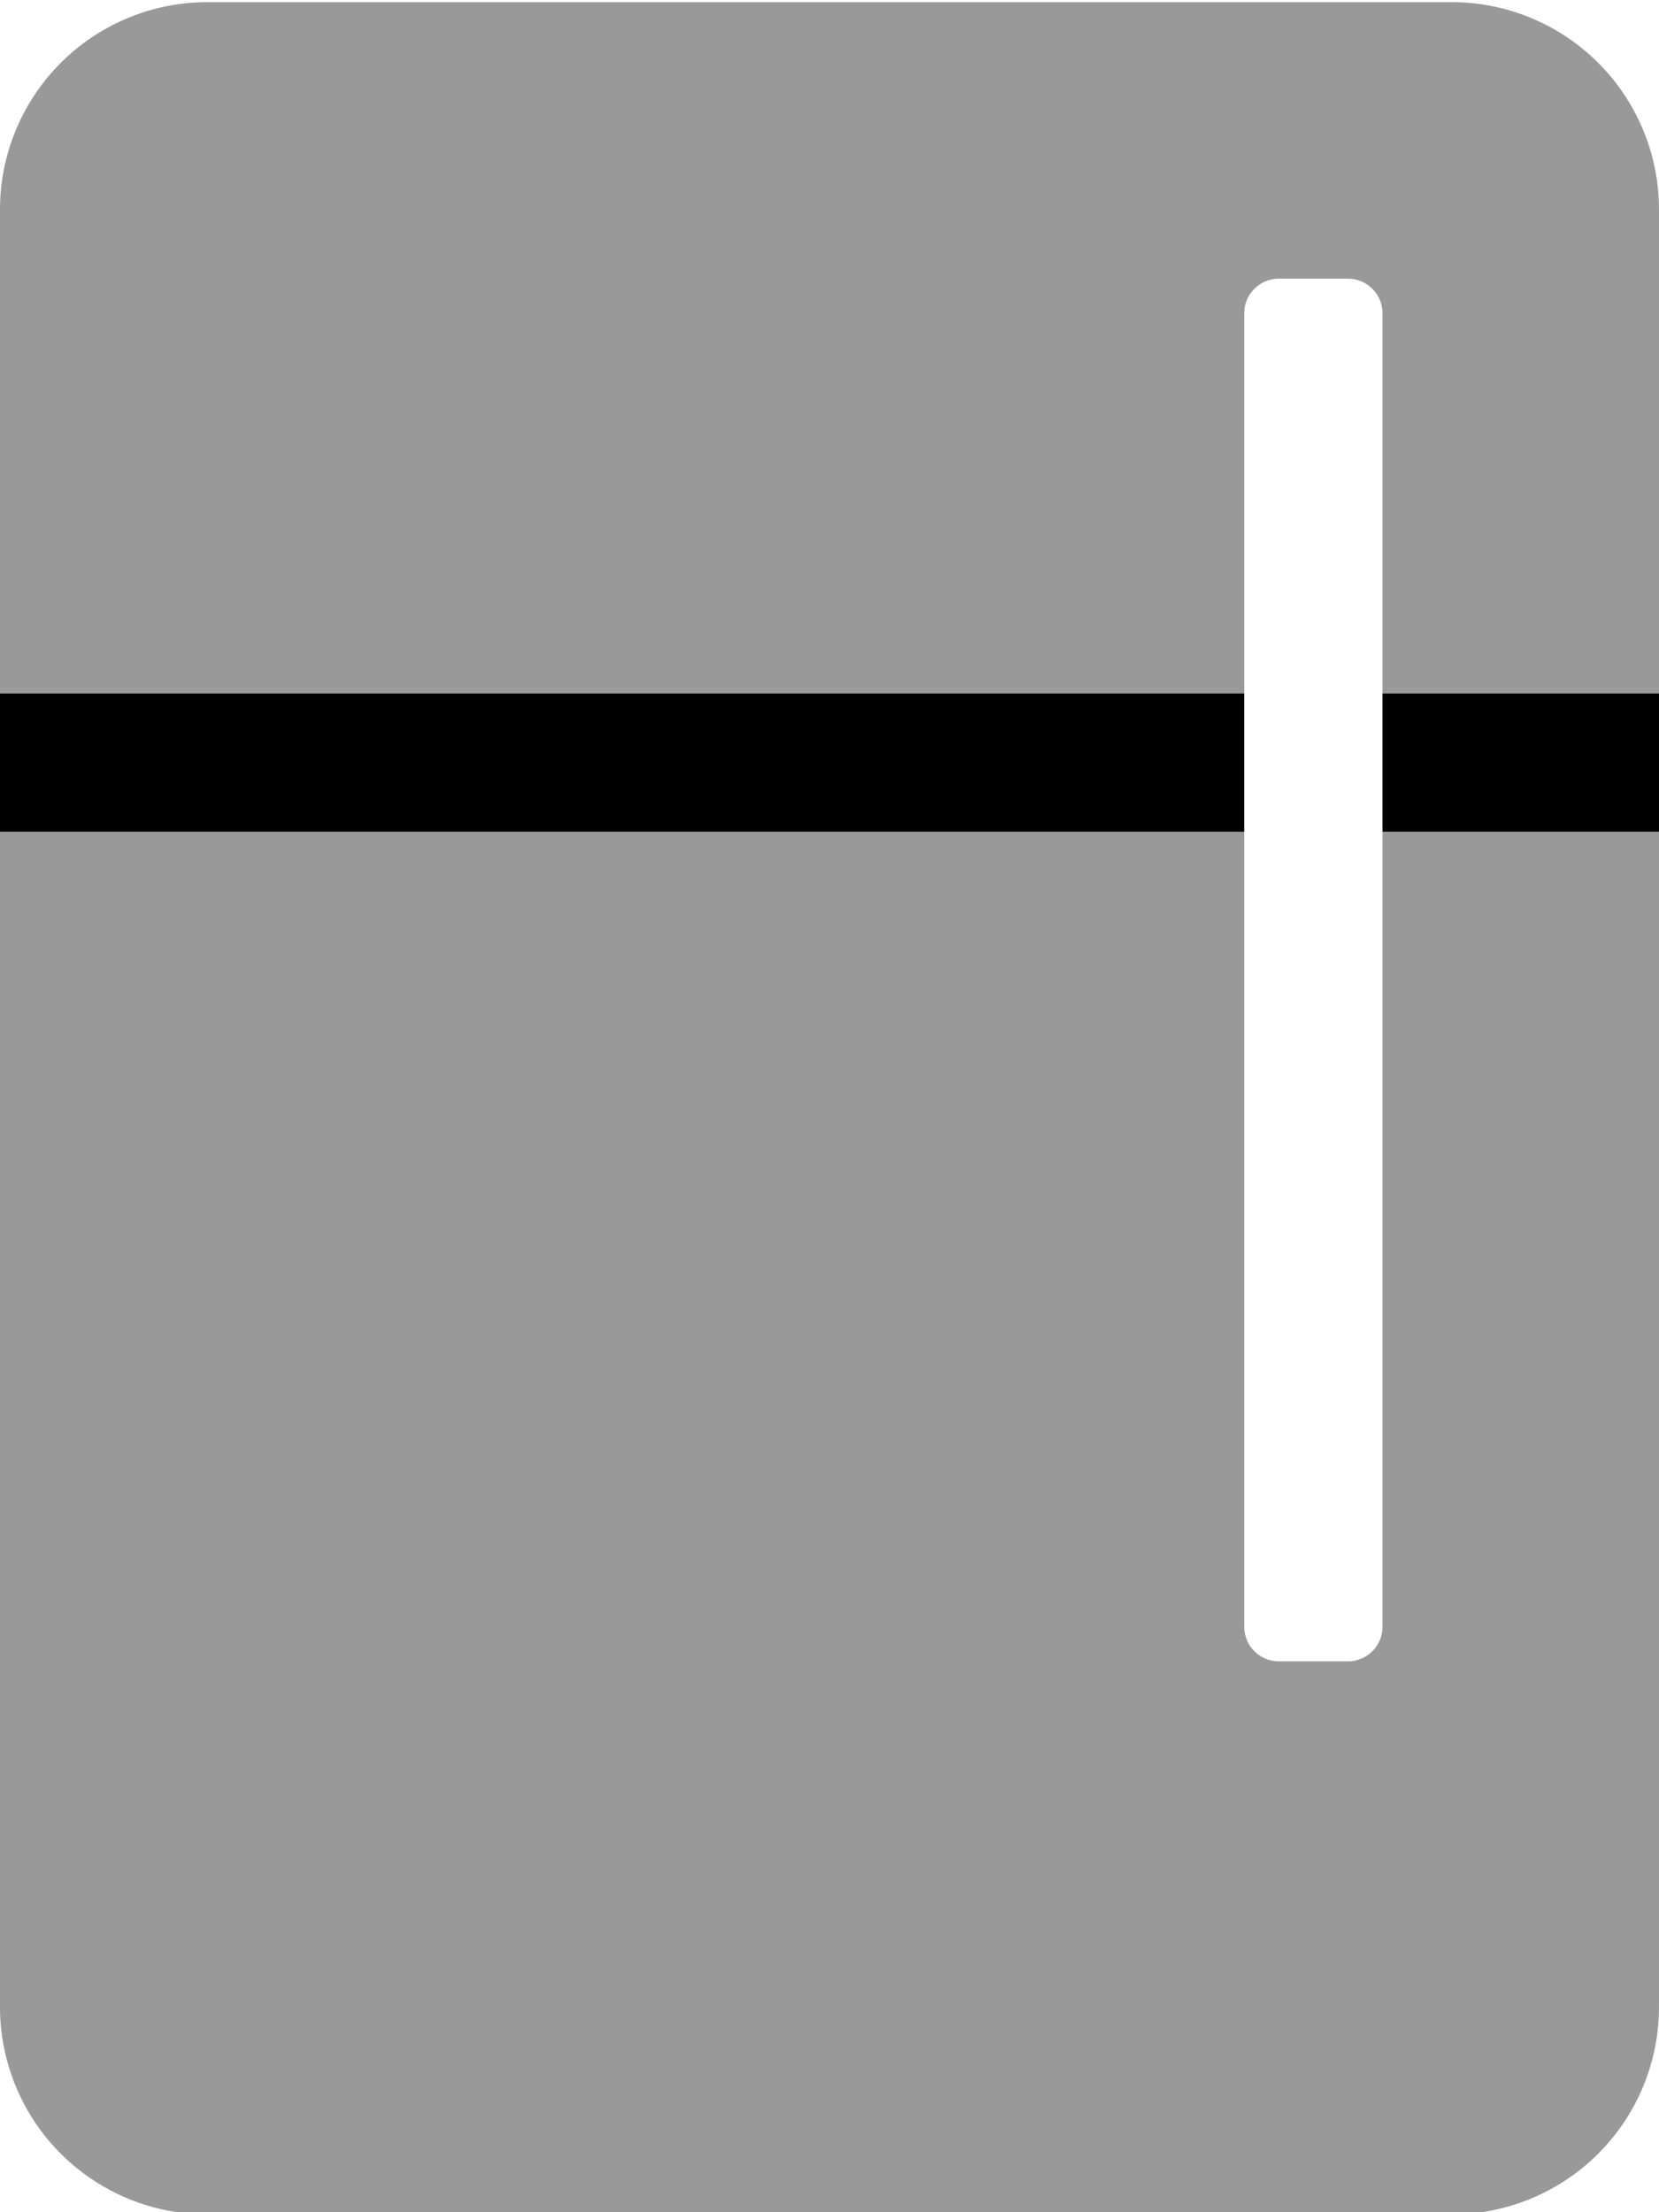
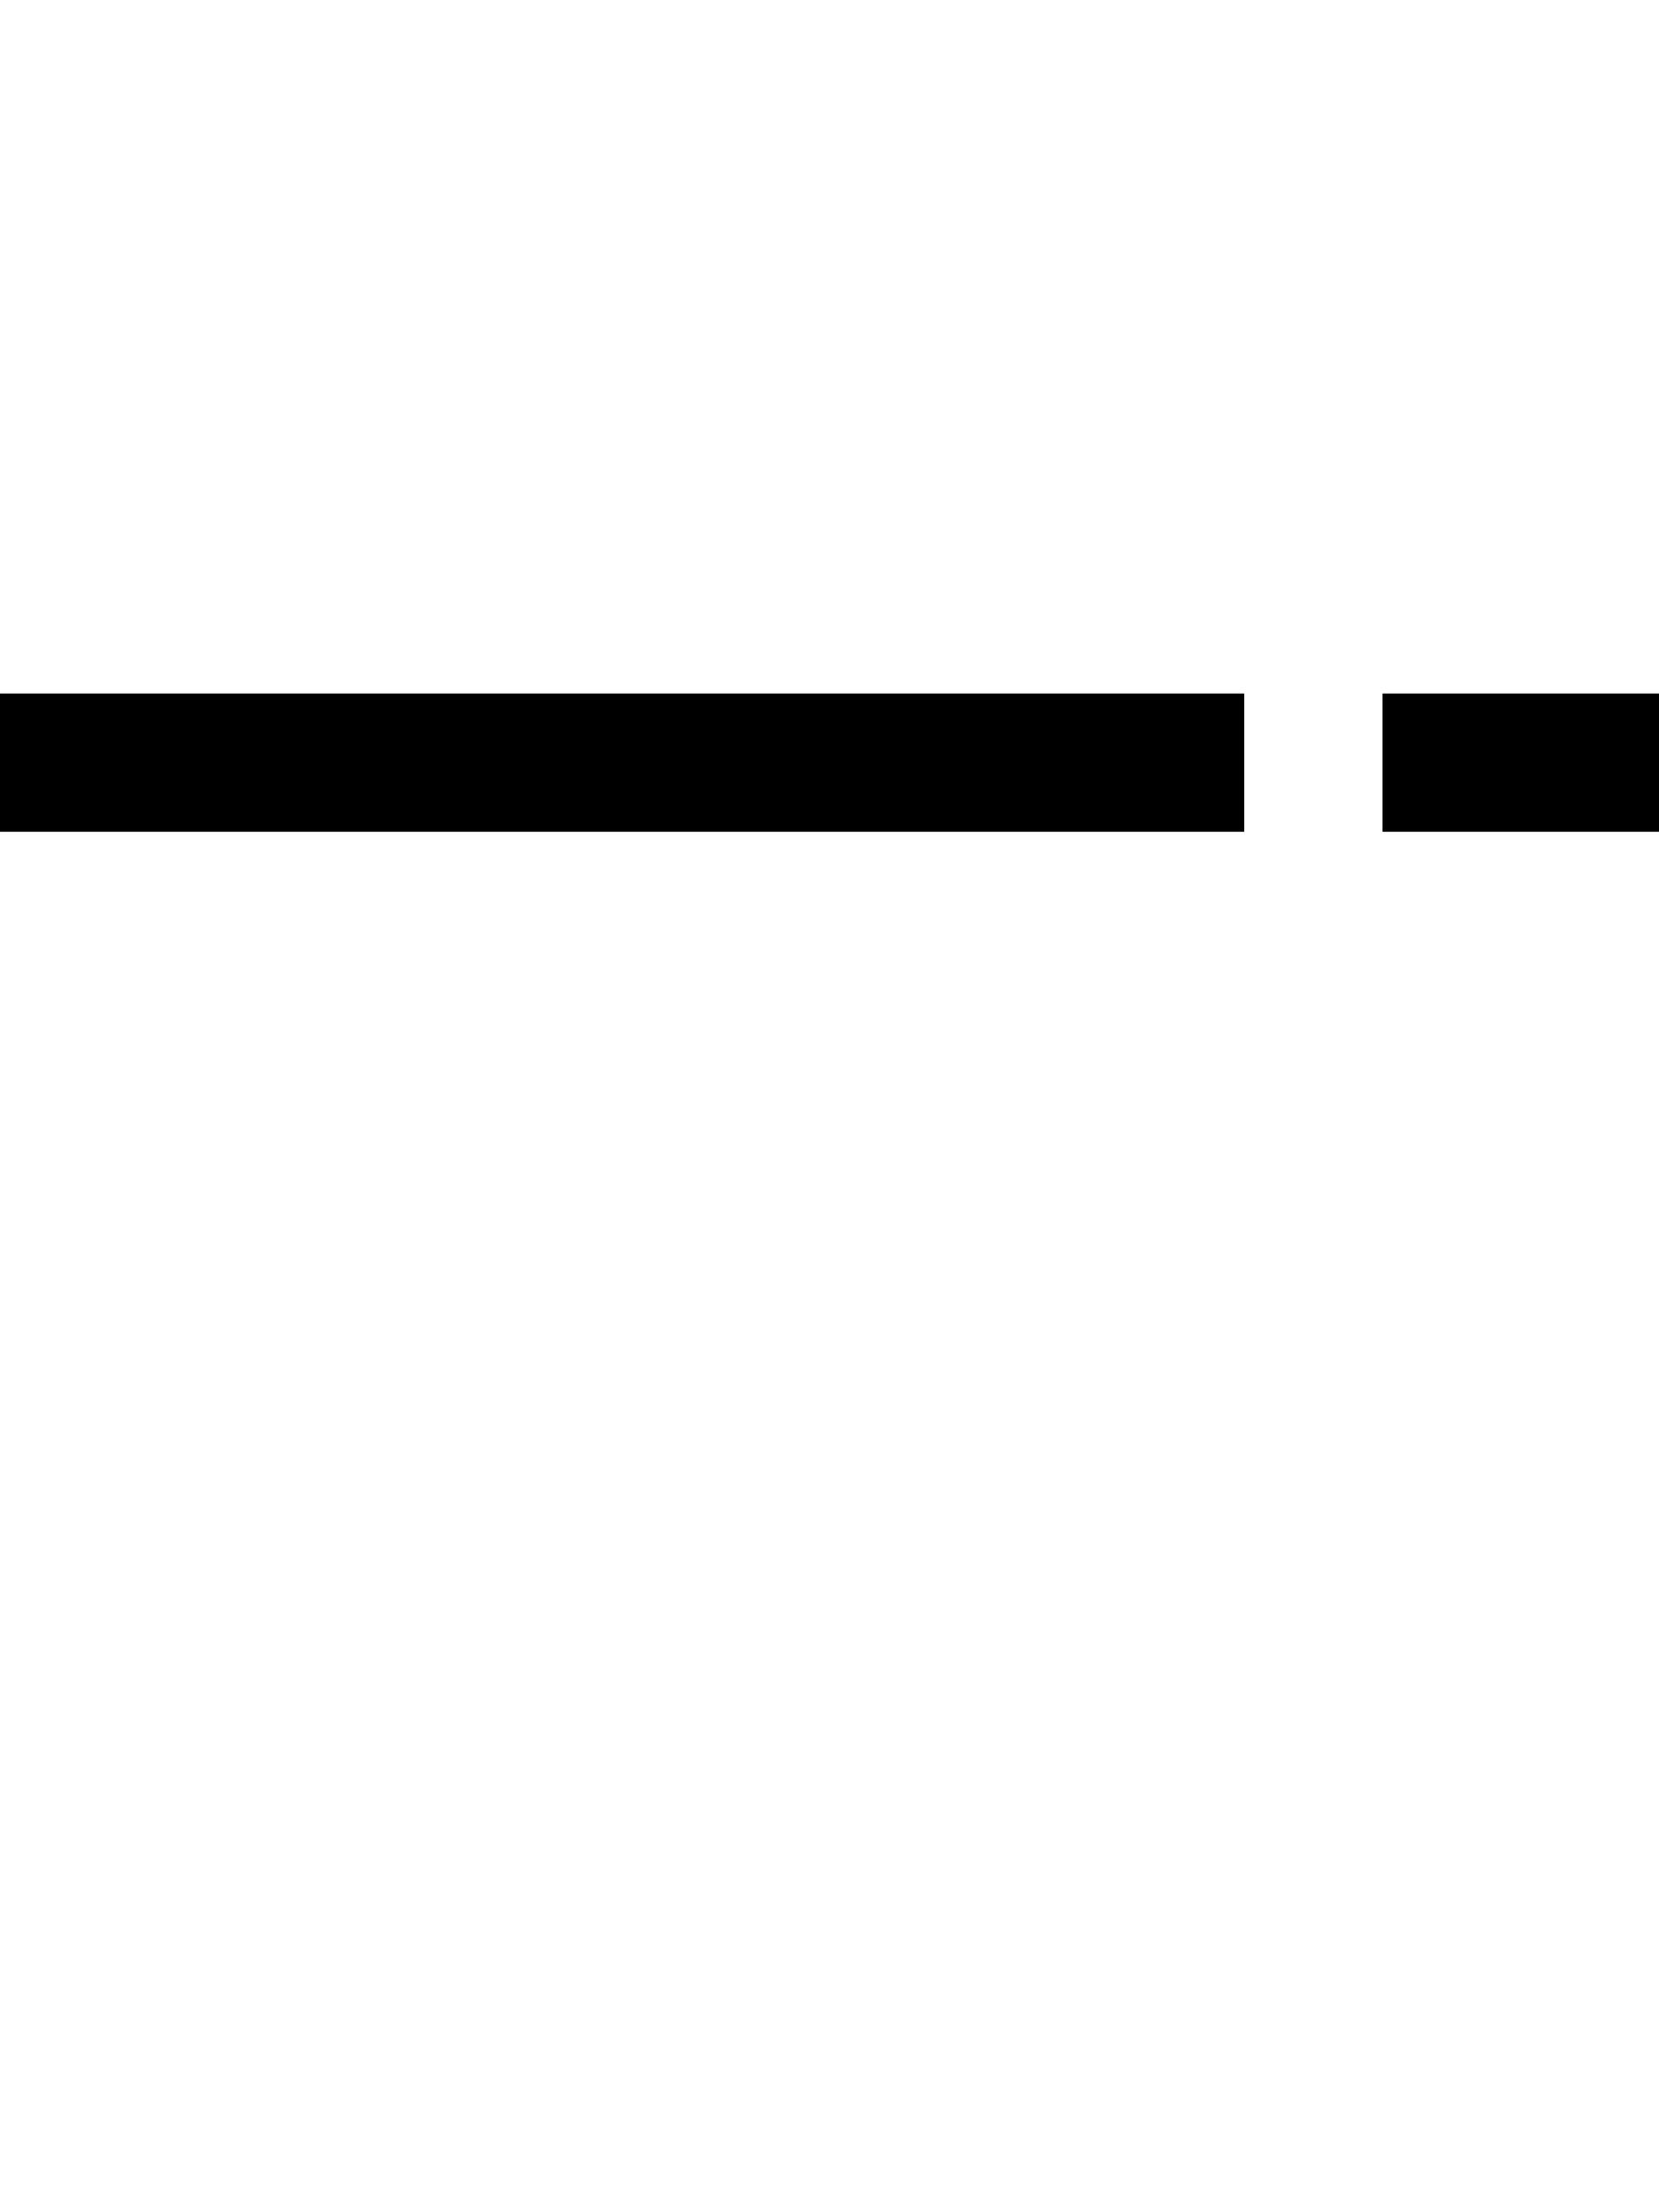
<svg xmlns="http://www.w3.org/2000/svg" viewBox="0 0 384 512">
  <defs>
    <style>.fa-secondary{opacity:.4}</style>
  </defs>
-   <path d="M336,.5H48a48,48,0,0,0-48,48v112H288v-88a8,8,0,0,1,8-8h16a8,8,0,0,1,8,8v88h64V48.5A48,48,0,0,0,336,.5Zm-16,376a8,8,0,0,1-8,8H296a8,8,0,0,1-8-8v-184H0v272a48,48,0,0,0,48,48H336a48,48,0,0,0,48-48v-272H320Z" class="fa-secondary" />
  <path d="M0,192.5H288v-32H0Zm320-32v32h64v-32Z" class="fa-primary" />
</svg>